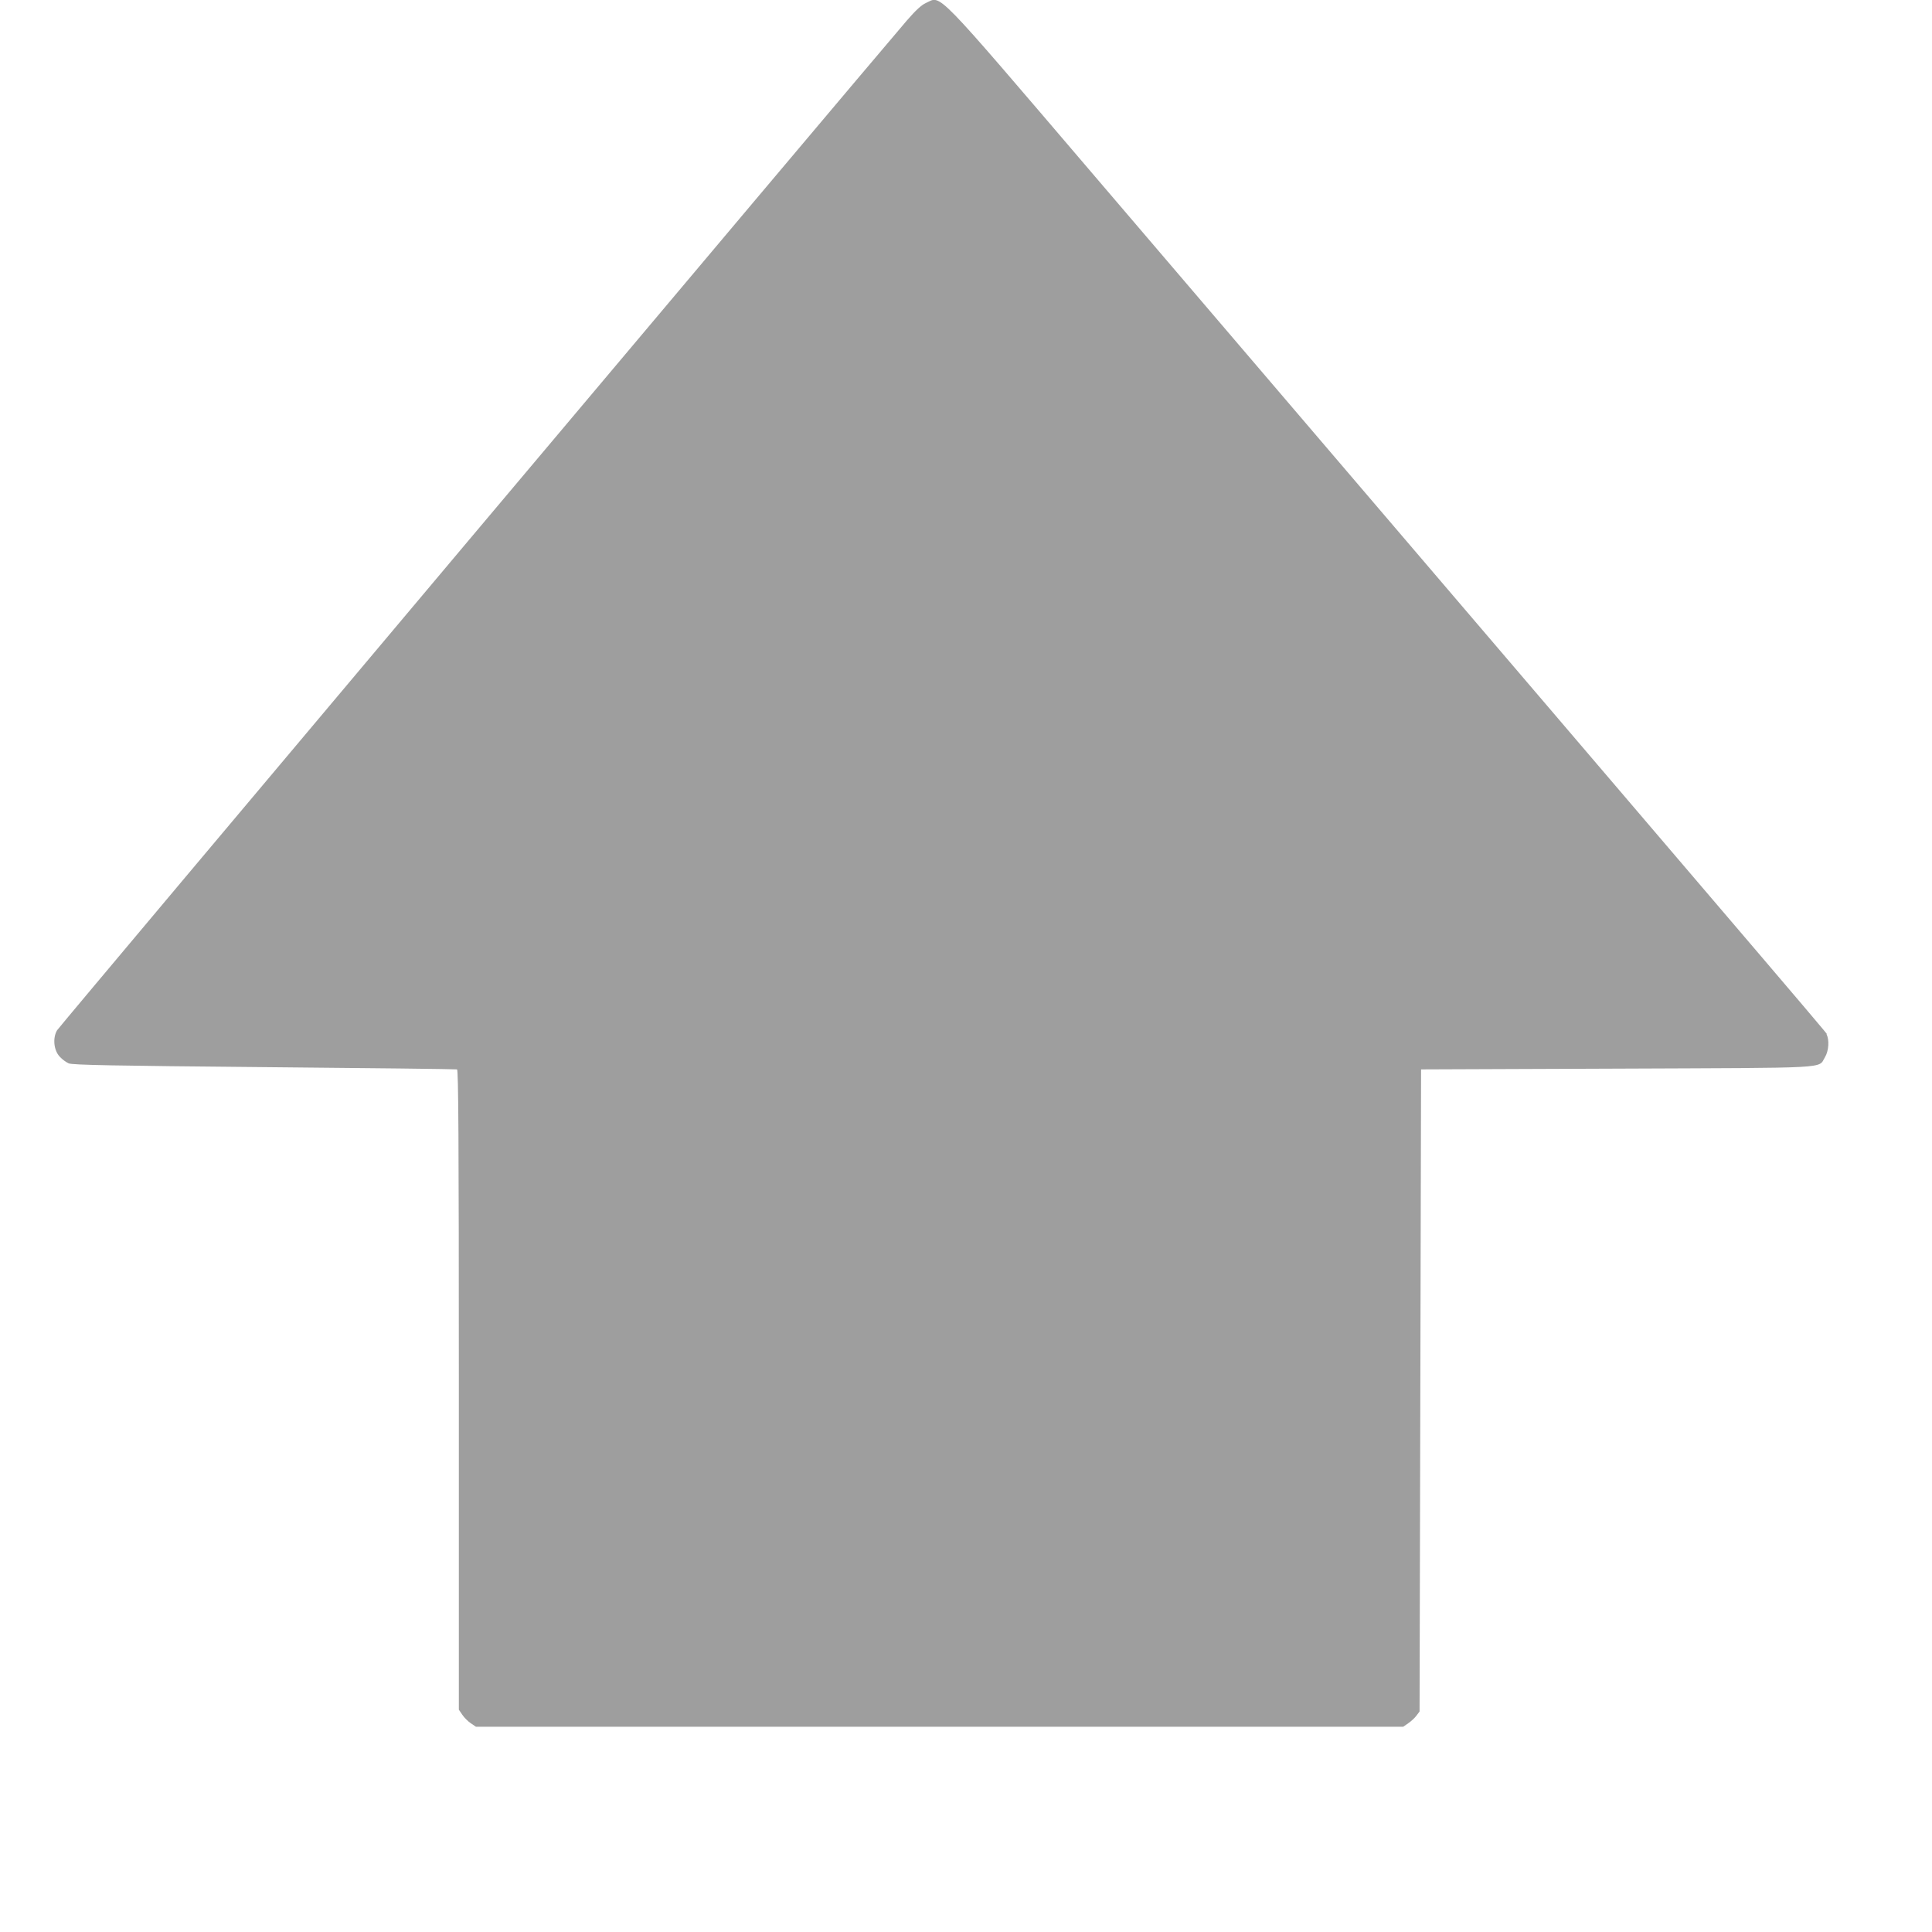
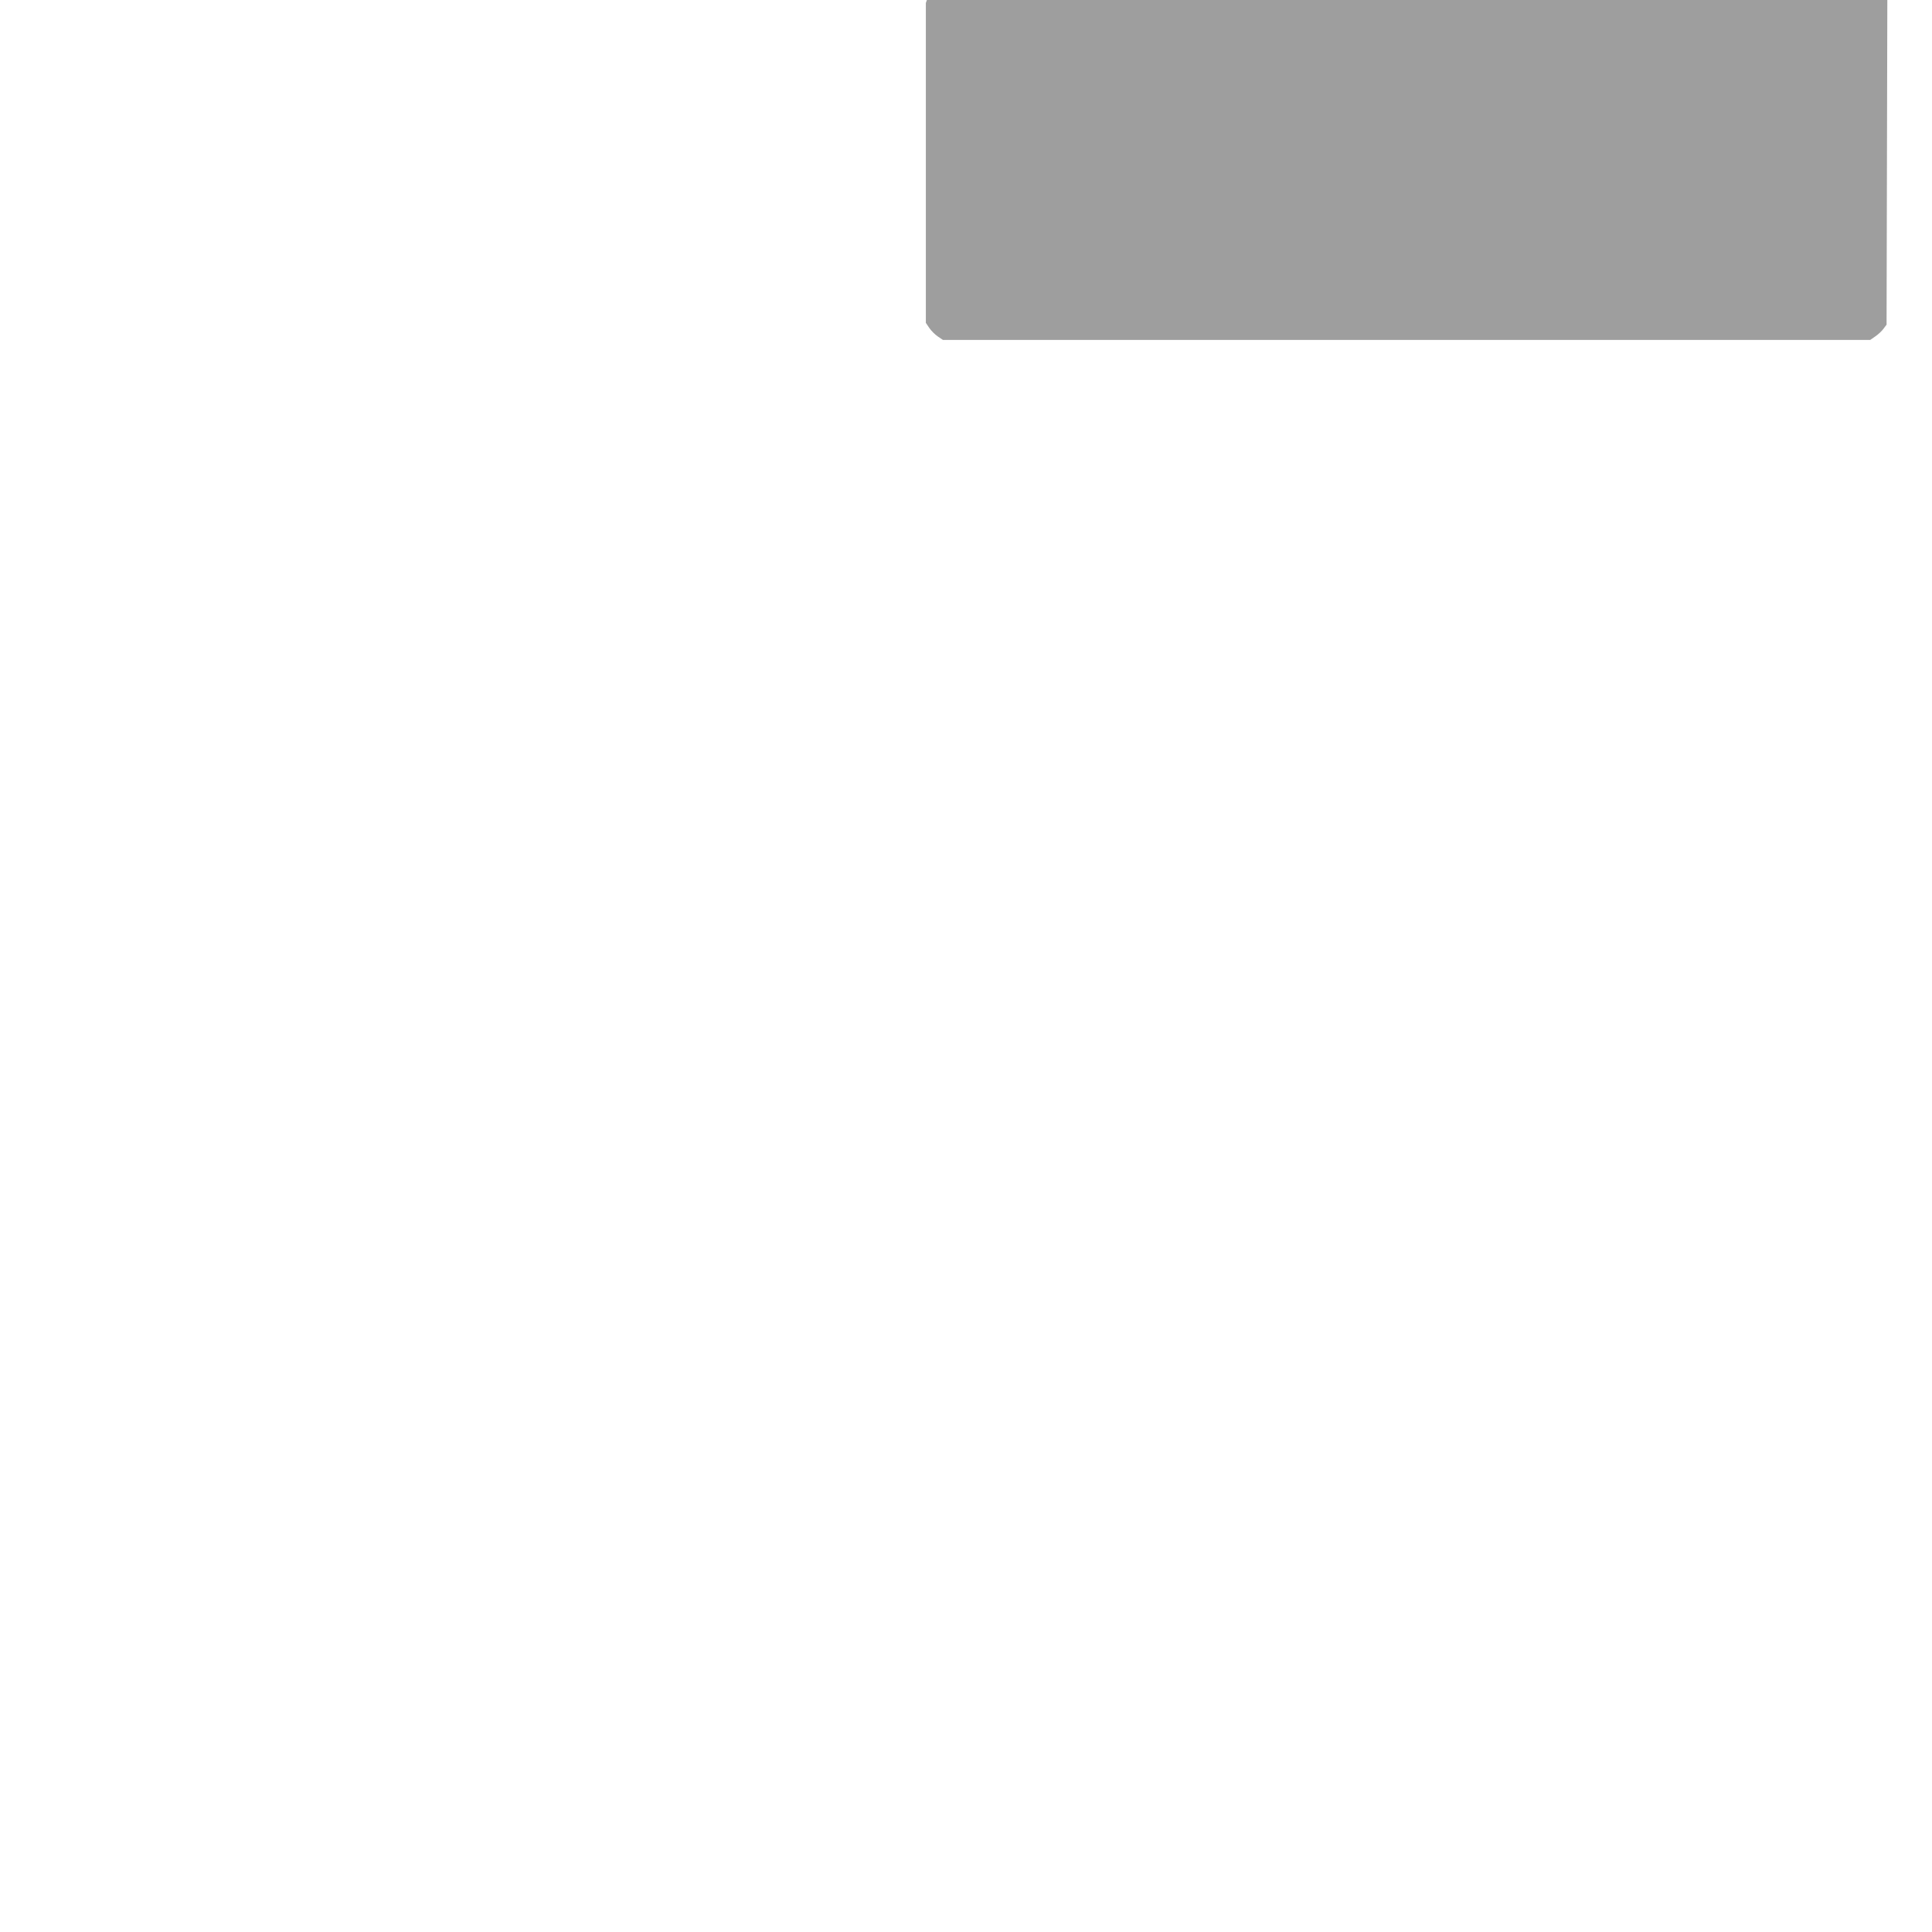
<svg xmlns="http://www.w3.org/2000/svg" version="1.0" width="1280pt" height="1280pt" viewBox="0 0 1280 1280" preserveAspectRatio="xMidYMid meet">
  <g transform="translate(0,1280) scale(0.1,-0.1)" fill="#9e9e9e" stroke="none">
-     <path d="M6134 12780 c-28 -12 -68 -49 -126 -116 -321 -374 -5613 -6662 -5630 -6690 -30 -51 -22 -133 18 -175 16 -18 43 -37 59 -44 24 -11 300 -16 1295 -25 696 -6 1271 -13 1278 -15 9 -4 12 -437 12 -2123 l0 -2119 23 -34 c12 -18 38 -44 56 -56 l34 -23 3072 0 3072 0 33 23 c18 12 43 35 54 50 l21 28 5 2127 5 2127 1295 5 c1448 6 1333 -1 1381 76 25 41 30 115 10 152 -15 28 430 -493 -4844 5680 -1086 1271 -1017 1200 -1123 1152z" />
+     <path d="M6134 12780 l0 -2119 23 -34 c12 -18 38 -44 56 -56 l34 -23 3072 0 3072 0 33 23 c18 12 43 35 54 50 l21 28 5 2127 5 2127 1295 5 c1448 6 1333 -1 1381 76 25 41 30 115 10 152 -15 28 430 -493 -4844 5680 -1086 1271 -1017 1200 -1123 1152z" />
  </g>
</svg>